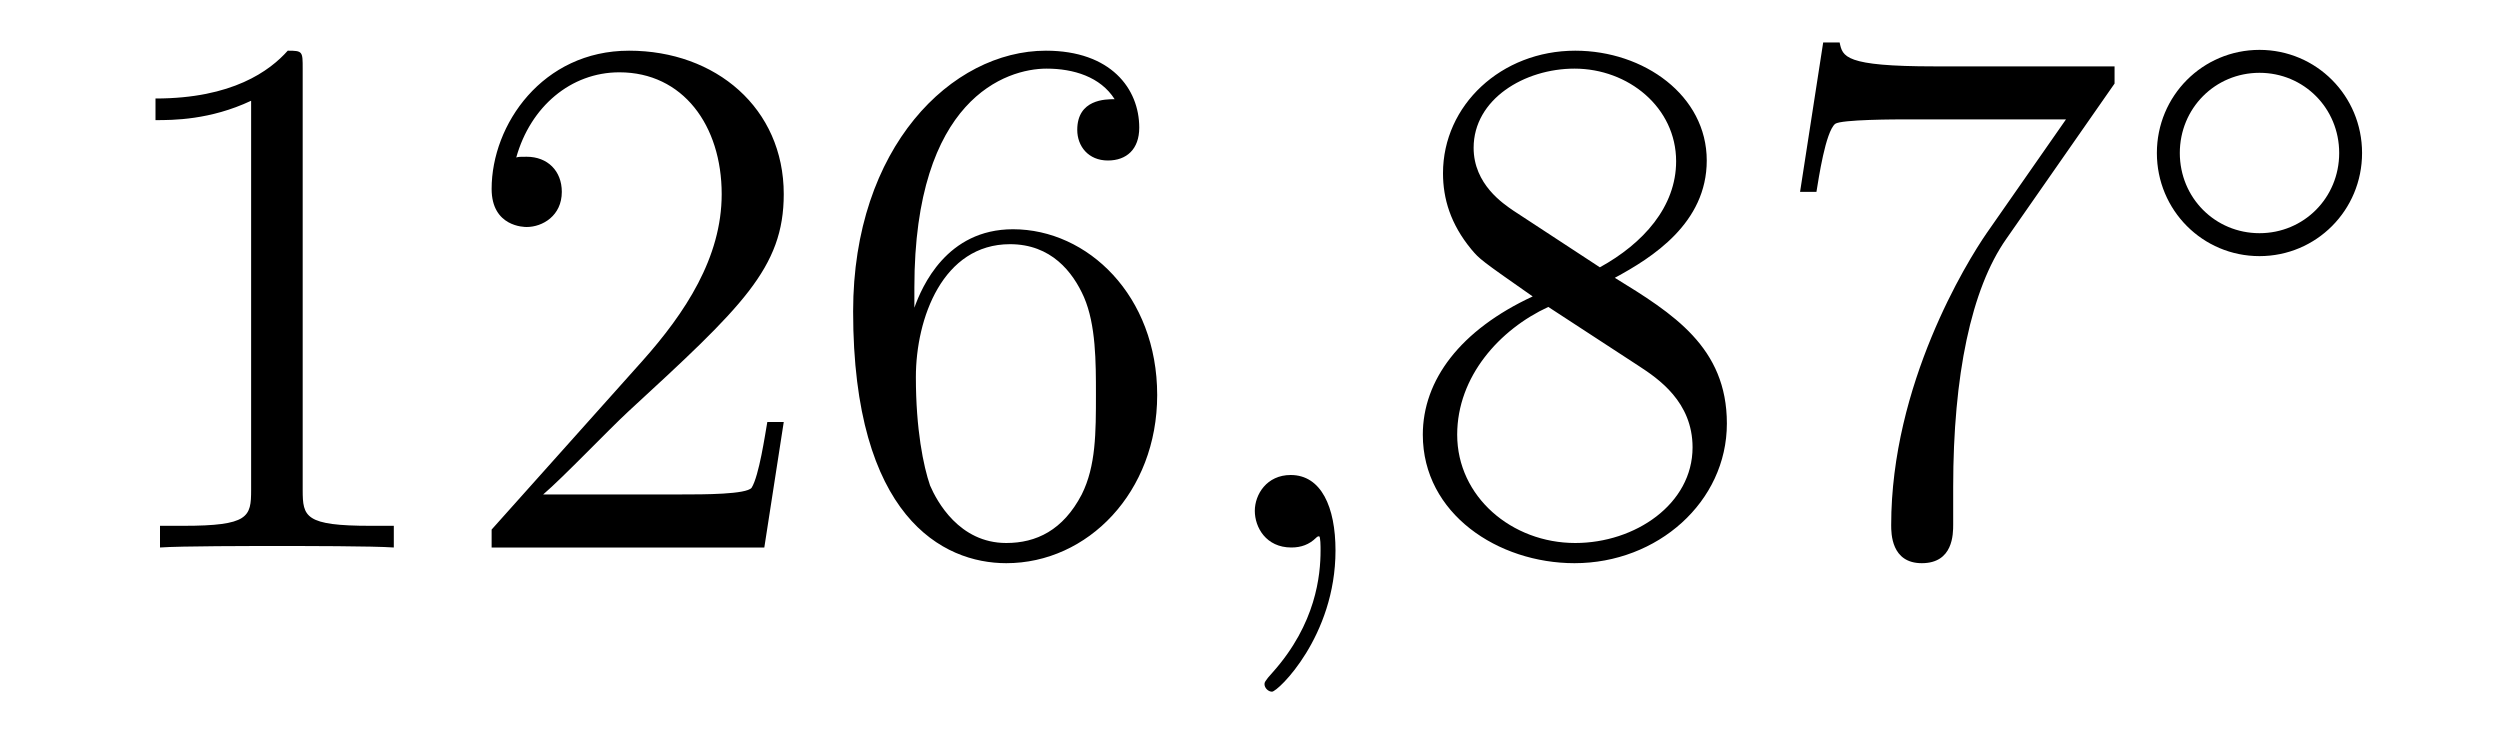
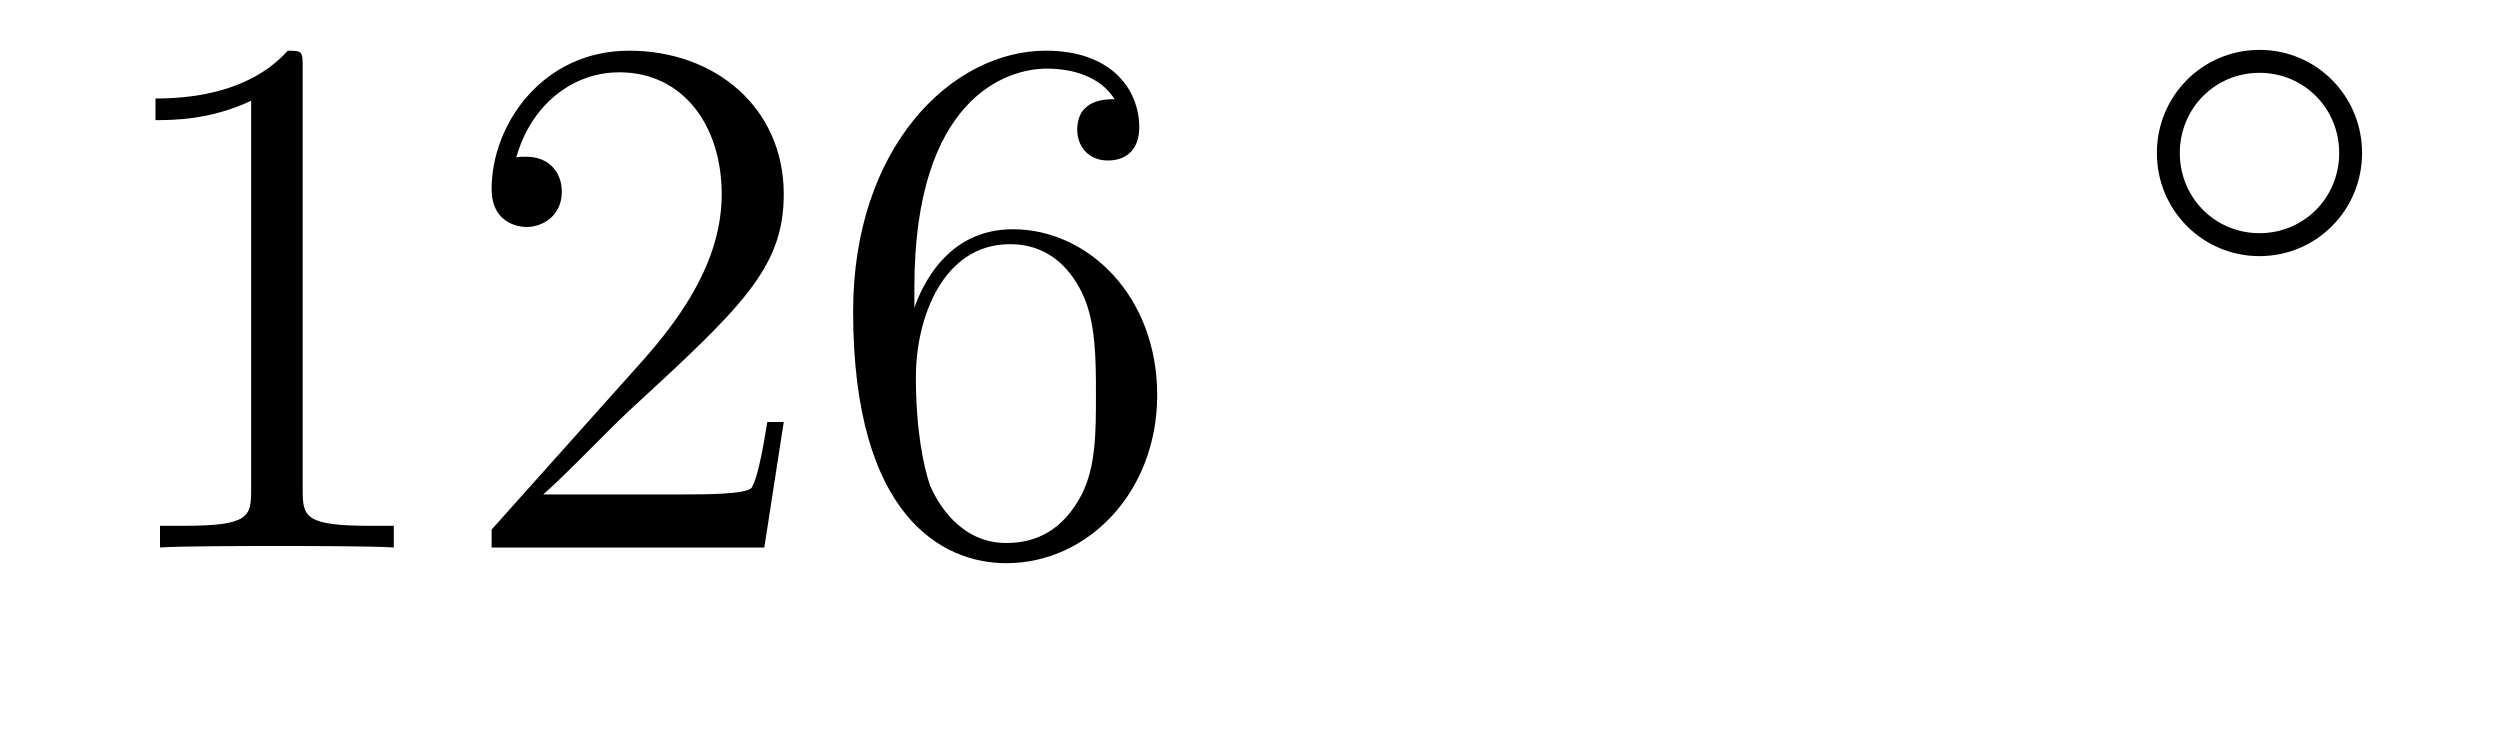
<svg xmlns="http://www.w3.org/2000/svg" height="12pt" version="1.1" viewBox="0 -12 40 12" width="40pt">
  <g id="page1">
    <g transform="matrix(1 0 0 1 -127 651)">
      <path d="M131.843 -661.902C131.843 -662.178 131.843 -662.189 131.604 -662.189C131.317 -661.867 130.719 -661.424 129.488 -661.424V-661.078C129.763 -661.078 130.36 -661.078 131.018 -661.388V-655.16C131.018 -654.73 130.982 -654.587 129.93 -654.587H129.56V-654.24C129.882 -654.264 131.042 -654.264 131.436 -654.264C131.831 -654.264 132.978 -654.264 133.301 -654.24V-654.587H132.931C131.879 -654.587 131.843 -654.73 131.843 -655.16V-661.902ZM139.54 -656.248H139.277C139.241 -656.045 139.145 -655.387 139.026 -655.196C138.942 -655.089 138.261 -655.089 137.902 -655.089H135.691C136.013 -655.364 136.742 -656.129 137.053 -656.416C138.87 -658.089 139.54 -658.711 139.54 -659.894C139.54 -661.269 138.452 -662.189 137.065 -662.189C135.679 -662.189 134.866 -661.006 134.866 -659.978C134.866 -659.368 135.392 -659.368 135.427 -659.368C135.679 -659.368 135.989 -659.547 135.989 -659.93C135.989 -660.265 135.762 -660.492 135.427 -660.492C135.32 -660.492 135.296 -660.492 135.26 -660.48C135.487 -661.293 136.133 -661.843 136.91 -661.843C137.926 -661.843 138.547 -660.994 138.547 -659.894C138.547 -658.878 137.962 -657.993 137.281 -657.228L134.866 -654.527V-654.24H139.229L139.54 -656.248ZM141.63 -658.4C141.63 -661.424 143.1 -661.902 143.746 -661.902C144.176 -661.902 144.607 -661.771 144.834 -661.413C144.69 -661.413 144.236 -661.413 144.236 -660.922C144.236 -660.659 144.415 -660.432 144.726 -660.432C145.025 -660.432 145.228 -660.612 145.228 -660.958C145.228 -661.58 144.774 -662.189 143.734 -662.189C142.228 -662.189 140.65 -660.648 140.65 -658.017C140.65 -654.73 142.085 -653.989 143.1 -653.989C144.404 -653.989 145.515 -655.125 145.515 -656.679C145.515 -658.268 144.404 -659.332 143.208 -659.332C142.144 -659.332 141.75 -658.412 141.63 -658.077V-658.4ZM143.1 -654.312C142.347 -654.312 141.989 -654.981 141.881 -655.232C141.774 -655.543 141.654 -656.129 141.654 -656.966C141.654 -657.91 142.085 -659.093 143.16 -659.093C143.818 -659.093 144.165 -658.651 144.344 -658.245C144.535 -657.802 144.535 -657.205 144.535 -656.691C144.535 -656.081 144.535 -655.543 144.308 -655.089C144.009 -654.515 143.579 -654.312 143.1 -654.312Z" fill-rule="evenodd" />
-       <path d="M148.368 -654.192C148.368 -654.886 148.141 -655.4 147.651 -655.4C147.268 -655.4 147.077 -655.089 147.077 -654.826C147.077 -654.563 147.256 -654.24 147.662 -654.24C147.818 -654.24 147.949 -654.288 148.057 -654.395C148.081 -654.419 148.093 -654.419 148.105 -654.419C148.129 -654.419 148.129 -654.252 148.129 -654.192C148.129 -653.798 148.057 -653.021 147.364 -652.244C147.232 -652.1 147.232 -652.076 147.232 -652.053C147.232 -651.993 147.292 -651.933 147.352 -651.933C147.447 -651.933 148.368 -652.818 148.368 -654.192Z" fill-rule="evenodd" />
-       <path d="M152.837 -658.555C153.435 -658.878 154.308 -659.428 154.308 -660.432C154.308 -661.472 153.303 -662.189 152.204 -662.189C151.02 -662.189 150.088 -661.317 150.088 -660.229C150.088 -659.823 150.207 -659.416 150.542 -659.01C150.674 -658.854 150.686 -658.842 151.523 -658.257C150.363 -657.719 149.765 -656.918 149.765 -656.045C149.765 -654.778 150.972 -653.989 152.192 -653.989C153.519 -653.989 154.63 -654.969 154.63 -656.224C154.63 -657.444 153.77 -657.982 152.837 -658.555ZM151.212 -659.631C151.056 -659.739 150.578 -660.05 150.578 -660.635C150.578 -661.413 151.391 -661.902 152.192 -661.902C153.053 -661.902 153.818 -661.281 153.818 -660.42C153.818 -659.691 153.292 -659.105 152.598 -658.723L151.212 -659.631ZM151.773 -658.089L153.22 -657.145C153.531 -656.942 154.081 -656.571 154.081 -655.842C154.081 -654.933 153.16 -654.312 152.204 -654.312C151.188 -654.312 150.315 -655.053 150.315 -656.045C150.315 -656.977 150.996 -657.731 151.773 -658.089ZM160.833 -661.663V-661.938H157.952C156.506 -661.938 156.482 -662.094 156.434 -662.321H156.171L155.801 -659.93H156.063C156.099 -660.145 156.207 -660.887 156.362 -661.018C156.458 -661.09 157.355 -661.09 157.522 -661.09H160.056L158.789 -659.273C158.466 -658.807 157.259 -656.846 157.259 -654.599C157.259 -654.467 157.259 -653.989 157.749 -653.989C158.251 -653.989 158.251 -654.455 158.251 -654.611V-655.208C158.251 -656.989 158.538 -658.376 159.1 -659.177L160.833 -661.663Z" fill-rule="evenodd" />
      <path d="M164.793 -660.552C164.793 -661.468 164.06 -662.202 163.152 -662.202C162.243 -662.202 161.51 -661.468 161.51 -660.552C161.51 -659.636 162.243 -658.902 163.152 -658.902C164.06 -658.902 164.793 -659.636 164.793 -660.552ZM163.152 -659.269C162.443 -659.269 161.877 -659.835 161.877 -660.552C161.877 -661.269 162.443 -661.835 163.152 -661.835C163.861 -661.835 164.427 -661.269 164.427 -660.552C164.427 -659.835 163.861 -659.269 163.152 -659.269Z" fill-rule="evenodd" />
    </g>
  </g>
</svg>